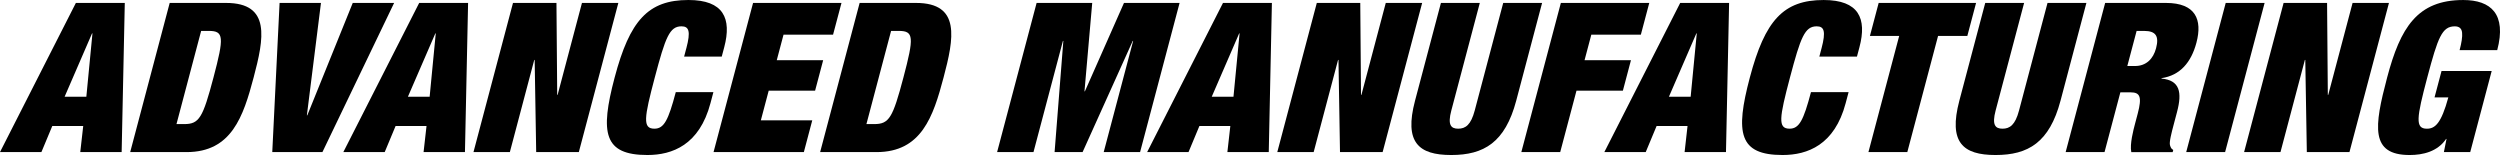
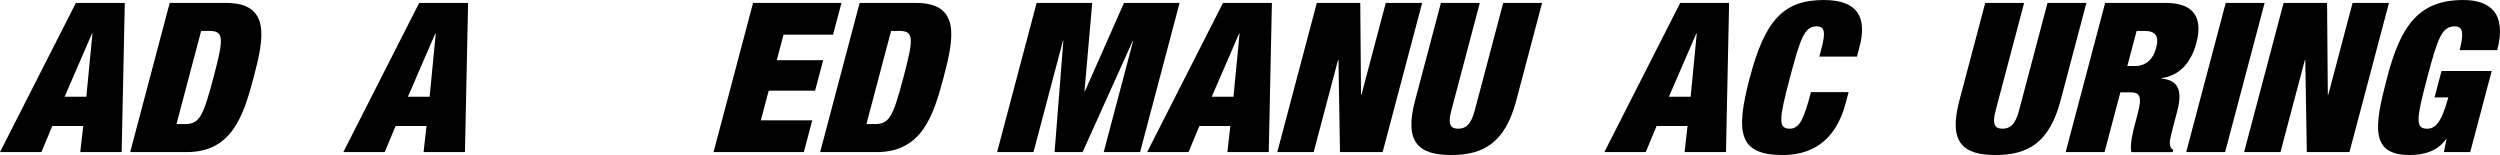
<svg xmlns="http://www.w3.org/2000/svg" id="Schrift" width="1609.52" height="99.8" viewBox="0 0 1609.52 99.8">
  <path d="M48.85,1.89h31.49l-2.02,96.02h-26.64l1.9-16.81h-19.91l-7.01,16.81H0L48.85,1.89ZM59.52,21.52h-.27l-17.65,40.75h13.99l3.93-40.75Z" />
  <path d="M109.25,1.89h36.33c28.93,0,24.37,22.87,17.7,48.02-6.66,25.15-14.2,48.01-43.13,48.01h-36.33L109.25,1.89ZM113.62,79.89h4.98c9.69,0,11.97-4.04,18.84-29.99,6.87-25.96,6.73-30-2.96-30h-4.98l-15.88,59.99Z" />
-   <path d="M180,1.89h26.64l-9.07,72.36h.27L227.1,1.89h26.64l-46.16,96.02h-32.29L180,1.89Z" />
  <path d="M269.87,1.89h31.49l-2.02,96.02h-26.64l1.9-16.81h-19.91l-7.01,16.81h-26.64L269.87,1.89ZM280.54,21.52h-.27l-17.65,40.75h13.99l3.93-40.75Z" />
-   <path d="M330.27,1.89h27.98l.48,59.17h.27l15.67-59.17h23.42l-25.44,96.02h-27.45l-.98-59.31h-.27l-15.7,59.31h-23.42L330.27,1.89Z" />
-   <path d="M441.87,31.07c2.89-10.89,1.73-14.12-3.12-14.12-7.67,0-10.33,7-17.2,32.95-6.88,25.95-7.92,32.95-.25,32.95,6.19,0,8.96-5.38,13.77-23.53h24.22l-1.89,7.12c-7.12,26.9-24.57,33.36-40.59,33.36-28.13,0-30.58-14.13-21.1-49.89C405.43,13.18,417.26,0,443.23,0c22.61,0,27.95,11.84,23.04,30.39l-1.61,6.05h-24.22l1.42-5.38Z" />
  <path d="M484.83,1.89h56.92l-5.42,20.44h-31.89l-4.35,16.41h29.88l-5.2,19.63h-29.87l-5.06,19.1h33.1l-5.41,20.44h-58.14L484.83,1.89Z" />
-   <path d="M553.44,1.89h36.33c28.93,0,24.37,22.87,17.7,48.02-6.66,25.15-14.2,48.01-43.13,48.01h-36.33L553.44,1.89ZM557.81,79.89h4.98c9.69,0,11.97-4.04,18.84-29.99,6.87-25.96,6.73-30-2.96-30h-4.98l-15.88,59.99Z" />
+   <path d="M553.44,1.89h36.33c28.93,0,24.37,22.87,17.7,48.02-6.66,25.15-14.2,48.01-43.13,48.01h-36.33L553.44,1.89M557.81,79.89h4.98c9.69,0,11.97-4.04,18.84-29.99,6.87-25.96,6.73-30-2.96-30h-4.98l-15.88,59.99Z" />
  <path d="M667.38,1.89h35.8l-4.98,56.89h.27l25.16-56.89h35.8l-25.43,96.02h-23.42l18.95-71.55h-.27l-32.27,71.55h-18.03l5.63-71.55h-.27l-18.95,71.55h-23.42L667.38,1.89Z" />
  <path d="M787.37,1.89h31.49l-2.02,96.02h-26.64l1.9-16.81h-19.91l-7.01,16.81h-26.64L787.37,1.89ZM798.05,21.52h-.27l-17.65,40.75h13.99l3.93-40.75Z" />
  <path d="M847.77,1.89h27.98l.48,59.17h.27l15.67-59.17h23.42l-25.44,96.02h-27.45l-.98-59.31h-.27l-15.7,59.31h-23.42L847.77,1.89Z" />
  <path d="M952.71,1.89l-18.34,69.26c-2.46,9.29-.27,11.7,4.43,11.7s8.18-2.42,10.64-11.7L967.78,1.89h25.03l-16.66,62.94c-7.13,26.89-20.84,34.97-41.83,34.97s-30.43-8.07-23.31-34.97l16.67-62.94h25.03Z" />
-   <path d="M1004.89,1.89h56.92l-5.42,20.44h-31.89l-4.35,16.41h29.88l-5.2,19.63h-29.87l-10.48,39.54h-25.03L1004.89,1.89Z" />
  <path d="M1081.72,1.89h31.49l-2.01,96.02h-26.64l1.89-16.81h-19.91l-7.01,16.81h-26.64L1081.72,1.89ZM1092.39,21.52h-.27l-17.65,40.75h13.99l3.93-40.75Z" />
  <path d="M1172.73,31.07c2.88-10.89,1.72-14.12-3.13-14.12-7.67,0-10.33,7-17.2,32.95-6.87,25.95-7.92,32.95-.25,32.95,6.19,0,8.97-5.38,13.77-23.53h24.22l-1.89,7.12c-7.12,26.9-24.57,33.36-40.59,33.36-28.13,0-30.58-14.13-21.1-49.89,9.73-36.72,21.56-49.9,47.53-49.9,22.61,0,27.96,11.84,23.04,30.39l-1.61,6.05h-24.22l1.42-5.38Z" />
-   <path d="M1222.71,23.14h-18.84l5.63-21.25h62.71l-5.63,21.25h-18.84l-19.8,74.77h-25.03l19.8-74.77Z" />
  <path d="M1303.14,1.89l-18.34,69.26c-2.45,9.29-.27,11.7,4.44,11.7s8.18-2.42,10.63-11.7l18.34-69.26h25.03l-16.66,62.94c-7.13,26.89-20.83,34.97-41.83,34.97s-30.43-8.07-23.31-34.97l16.67-62.94h25.03Z" />
  <path d="M1355.32,1.89h39.16c19.11,0,23.53,10.76,19.61,25.55-3.38,12.78-10.57,21.12-22.47,22.87l-.07.27c11.82,1.07,13.43,8.74,10.04,21.51l-2.17,8.21c-1.32,4.98-3.03,11.43-2.32,13.31.38,1.08.65,2.15,2.05,2.96l-.36,1.35h-26.64c-1.07-5.11,1.35-14.25,2.42-18.29l1.71-6.46c2.88-10.89,1.48-13.72-4.57-13.72h-6.6l-10.19,38.46h-25.03l25.43-96.02ZM1369.59,42.5h4.98c7.13,0,11.71-4.57,13.52-11.43,2.06-7.8-.14-11.16-7.68-11.16h-4.84l-5.99,22.6Z" />
  <path d="M1432.94,1.89h25.03l-25.43,96.02h-25.04l25.43-96.02Z" />
  <path d="M1470.21,1.89h27.98l.48,59.17h.27l15.67-59.17h23.42l-25.43,96.02h-27.45l-.99-59.31h-.27l-15.7,59.31h-23.42l25.43-96.02Z" />
  <path d="M1571.87,45.73h32.29l-13.81,52.18h-16.96l1.7-8.47h-.27c-5.54,8.2-14.98,10.36-23.46,10.36-25.43,0-22.92-18.16-14.51-49.89,8.51-32.15,19.41-49.9,49.01-49.9,17.76,0,28.03,9.02,21.87,32.28h-24.22c1.28-4.84,1.87-8.61,1.61-11.16-.23-2.69-1.72-4.17-4.69-4.17-8.21,0-10.87,7-17.74,32.95-6.87,25.95-7.92,32.95-.25,32.95,5.25,0,9.24-3.36,13.82-20.17h-8.88l4.49-16.95Z" />
</svg>